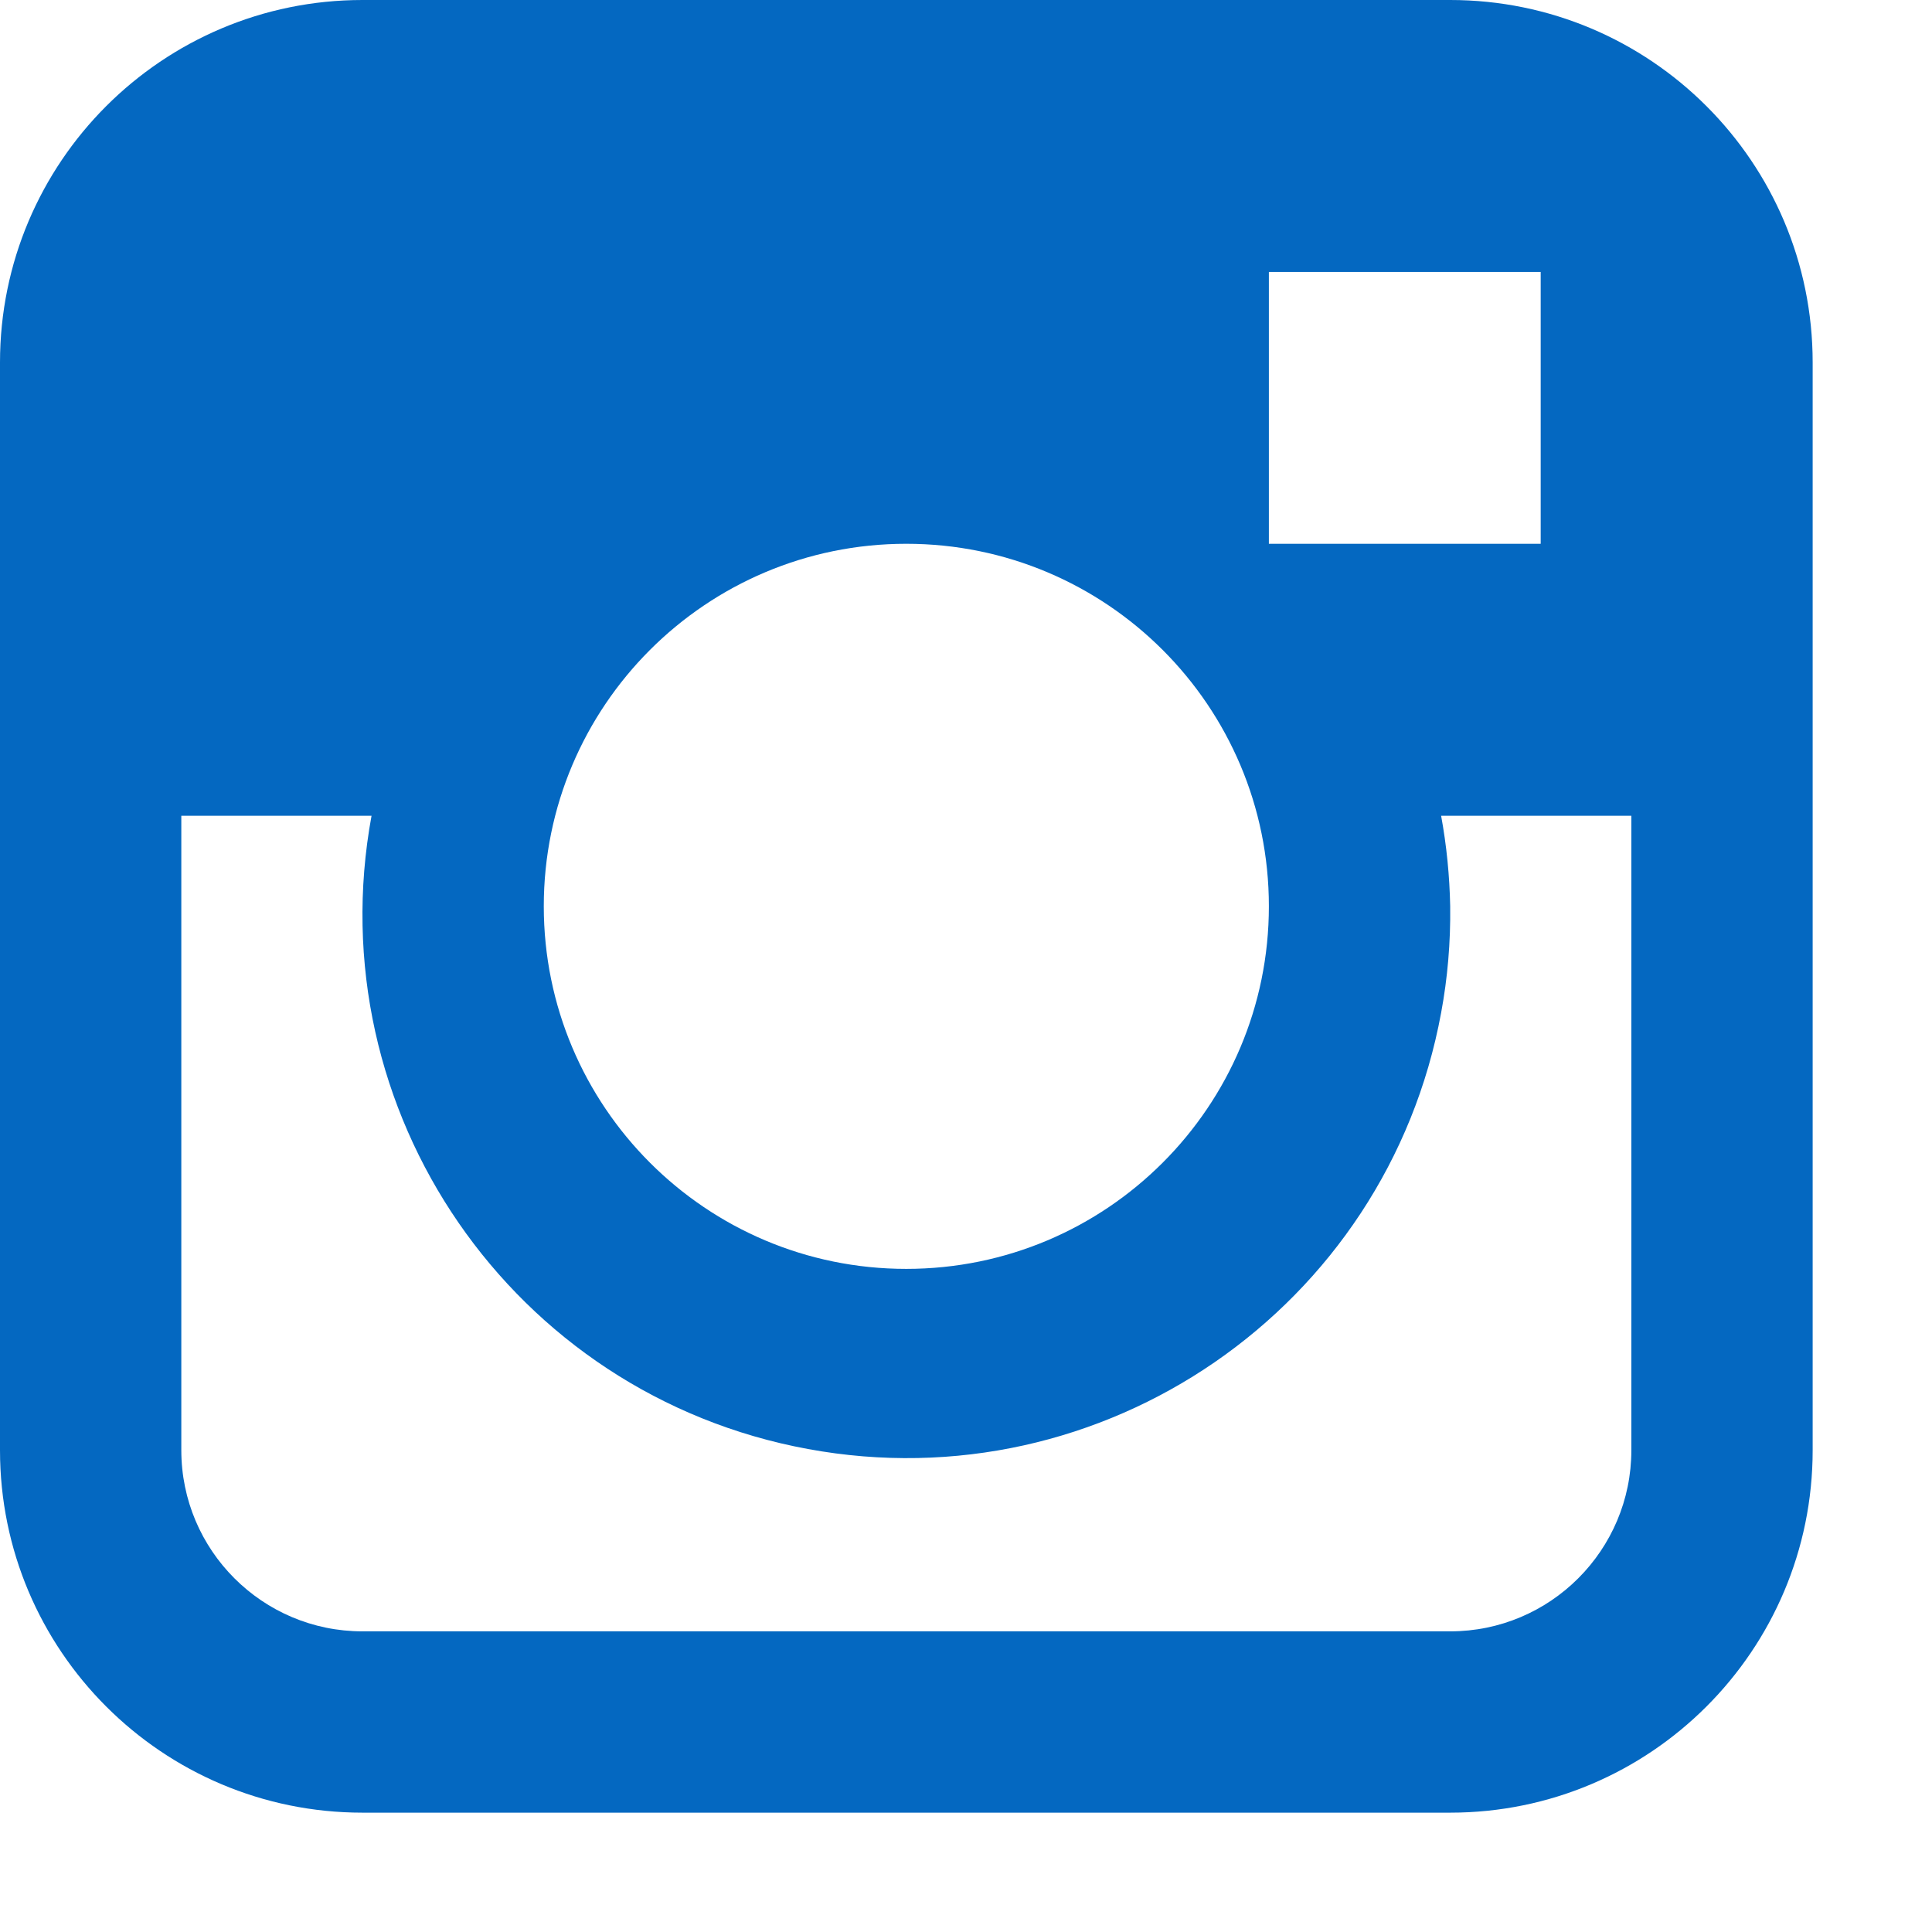
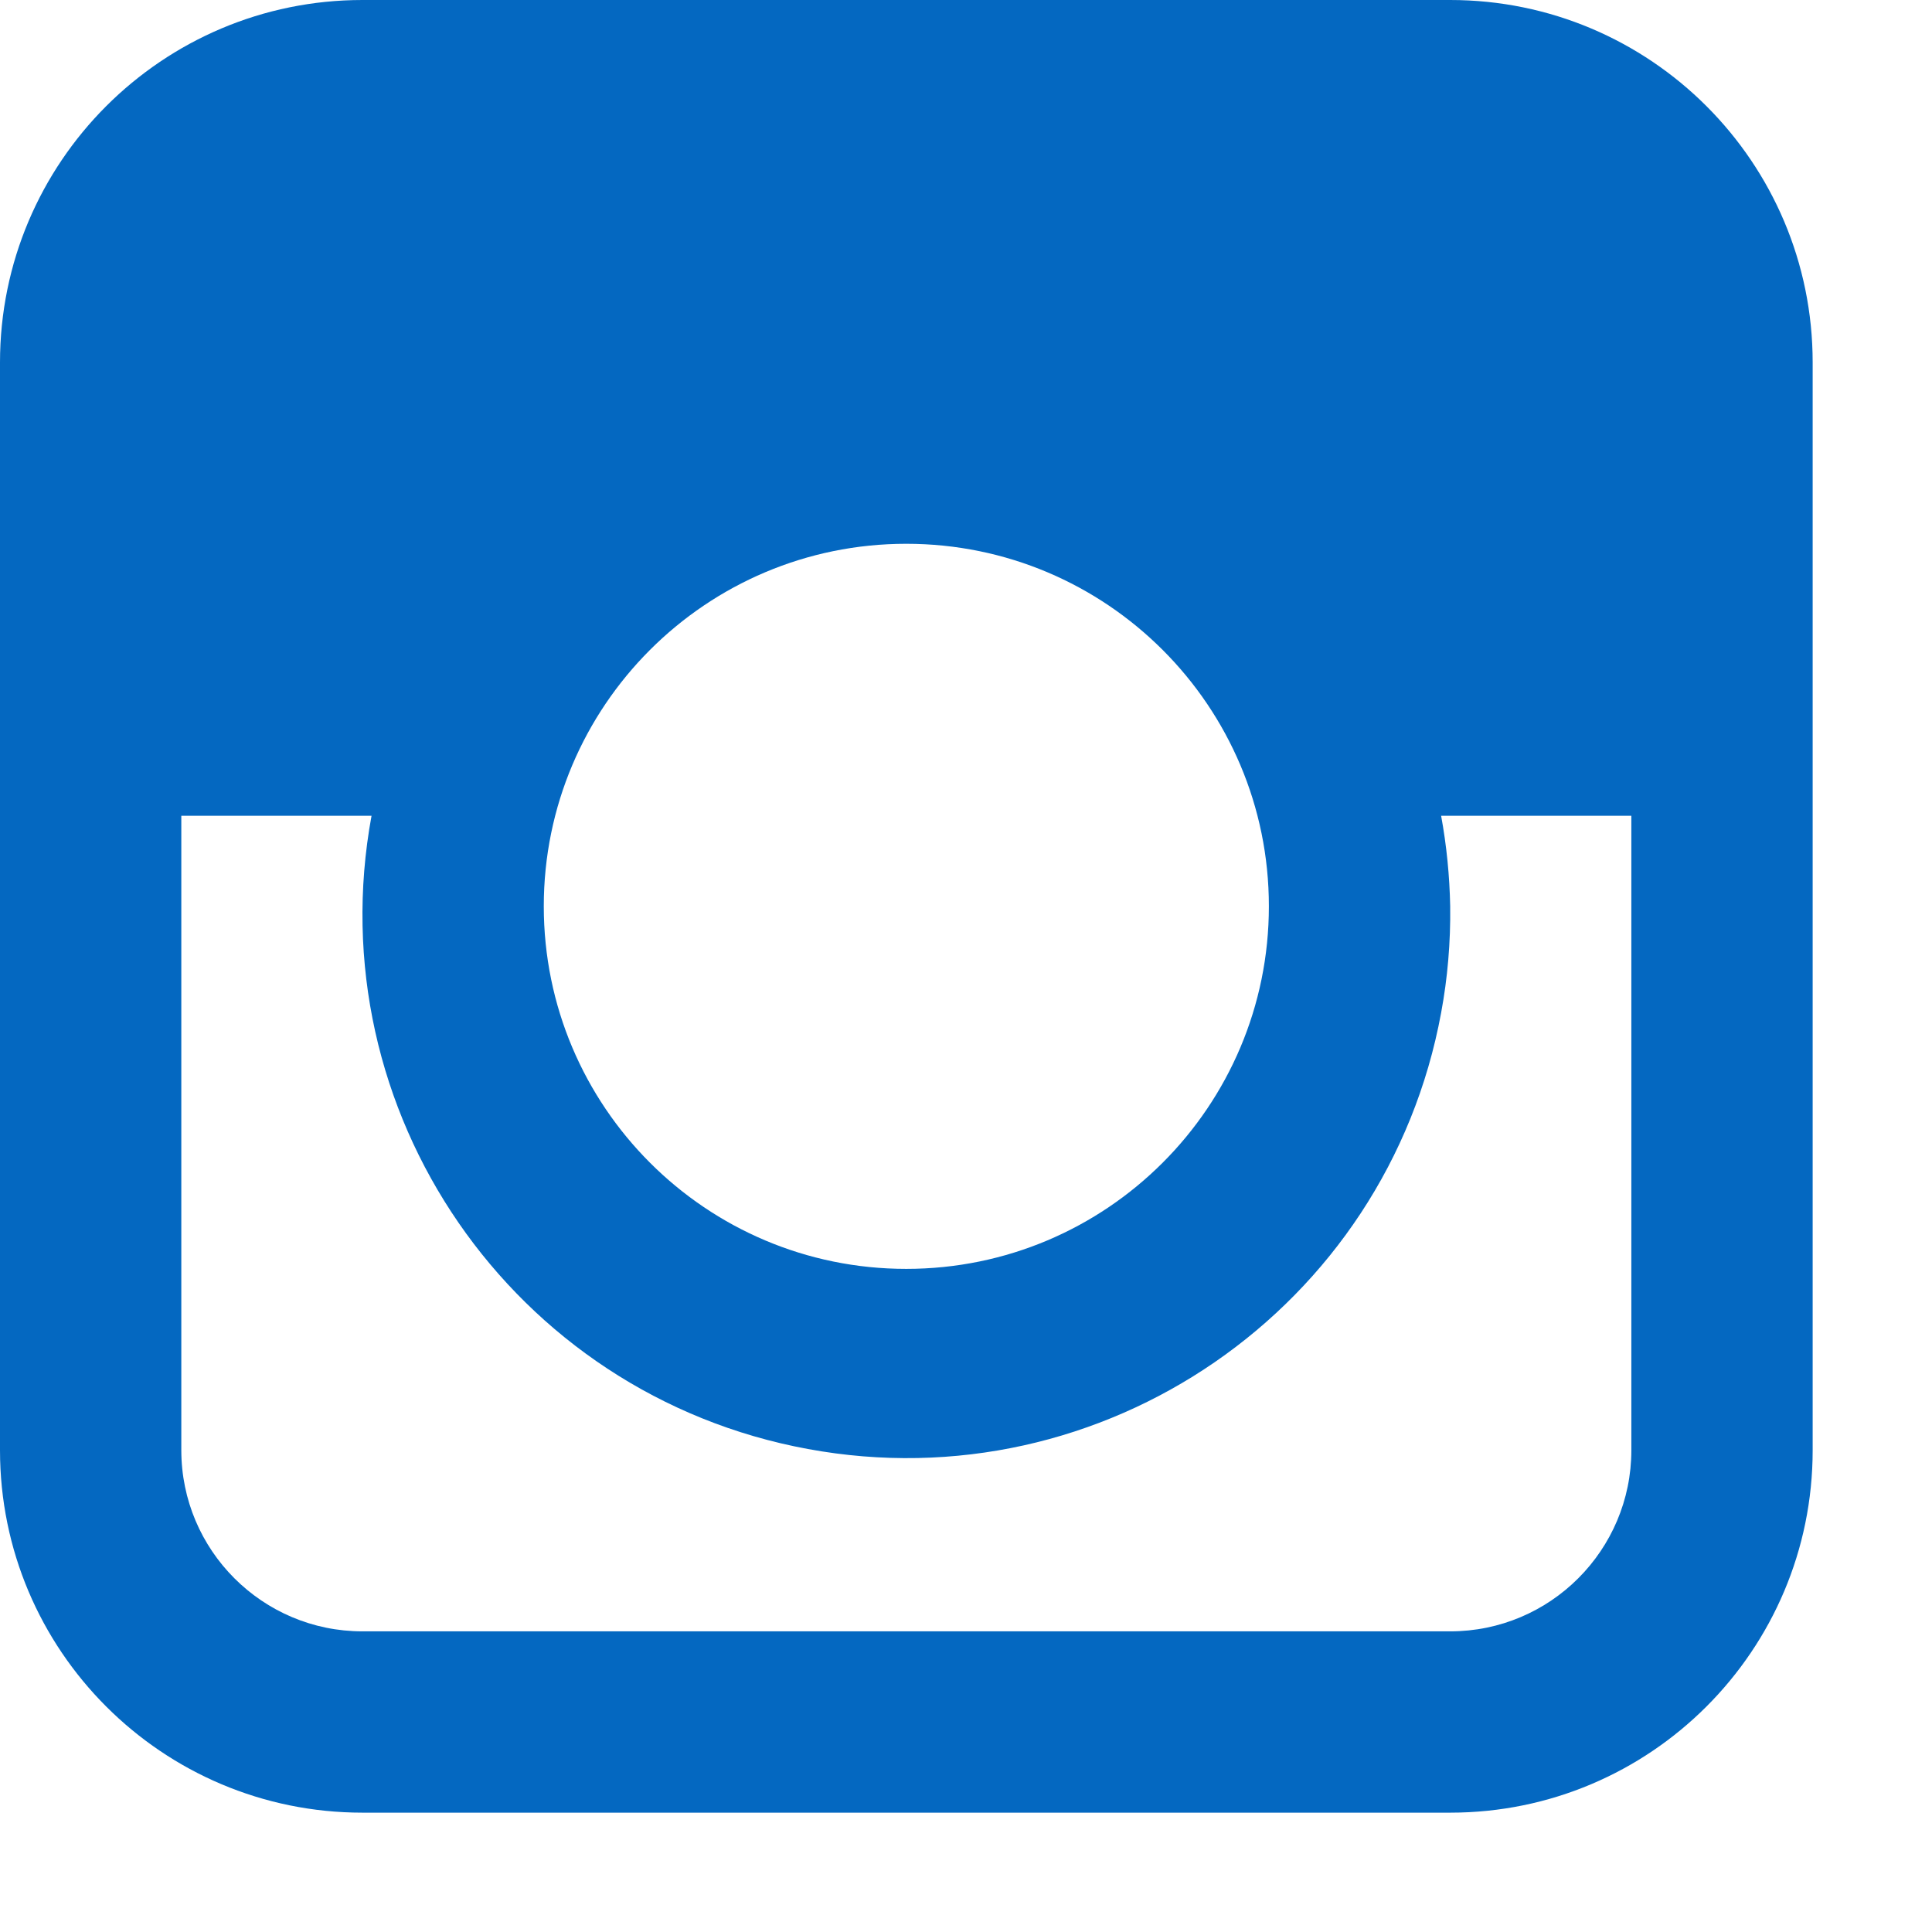
<svg xmlns="http://www.w3.org/2000/svg" width="13" height="13" viewBox="0 0 13 13" fill="none">
-   <path d="M9.758 0H2.439C1.092 0 0 1.092 0 2.439V9.758C0 11.105 1.092 12.197 2.439 12.197H9.758C11.105 12.197 12.197 11.105 12.197 9.758V2.439C12.197 1.092 11.105 0 9.758 0ZM8.538 1.83H10.367V3.659H8.538V1.83ZM6.098 3.659C7.446 3.659 8.538 4.751 8.538 6.098C8.538 7.446 7.446 8.538 6.098 8.538C4.751 8.538 3.659 7.446 3.659 6.098C3.659 4.751 4.751 3.659 6.098 3.659ZM10.977 9.758C10.977 10.431 10.431 10.977 9.758 10.977H2.439C1.766 10.977 1.22 10.431 1.22 9.758V5.489H2.5C2.134 7.476 3.448 9.384 5.436 9.75C7.423 10.117 9.331 8.802 9.697 6.815C9.741 6.579 9.761 6.339 9.758 6.098C9.754 5.894 9.734 5.69 9.697 5.489H10.977V9.758H10.977Z" fill="#0468C1" />
+   <path d="M9.758 0H2.439C1.092 0 0 1.092 0 2.439V9.758C0 11.105 1.092 12.197 2.439 12.197H9.758C11.105 12.197 12.197 11.105 12.197 9.758V2.439C12.197 1.092 11.105 0 9.758 0ZM8.538 1.83V3.659H8.538V1.83ZM6.098 3.659C7.446 3.659 8.538 4.751 8.538 6.098C8.538 7.446 7.446 8.538 6.098 8.538C4.751 8.538 3.659 7.446 3.659 6.098C3.659 4.751 4.751 3.659 6.098 3.659ZM10.977 9.758C10.977 10.431 10.431 10.977 9.758 10.977H2.439C1.766 10.977 1.22 10.431 1.22 9.758V5.489H2.5C2.134 7.476 3.448 9.384 5.436 9.75C7.423 10.117 9.331 8.802 9.697 6.815C9.741 6.579 9.761 6.339 9.758 6.098C9.754 5.894 9.734 5.69 9.697 5.489H10.977V9.758H10.977Z" fill="#0468C1" />
</svg>